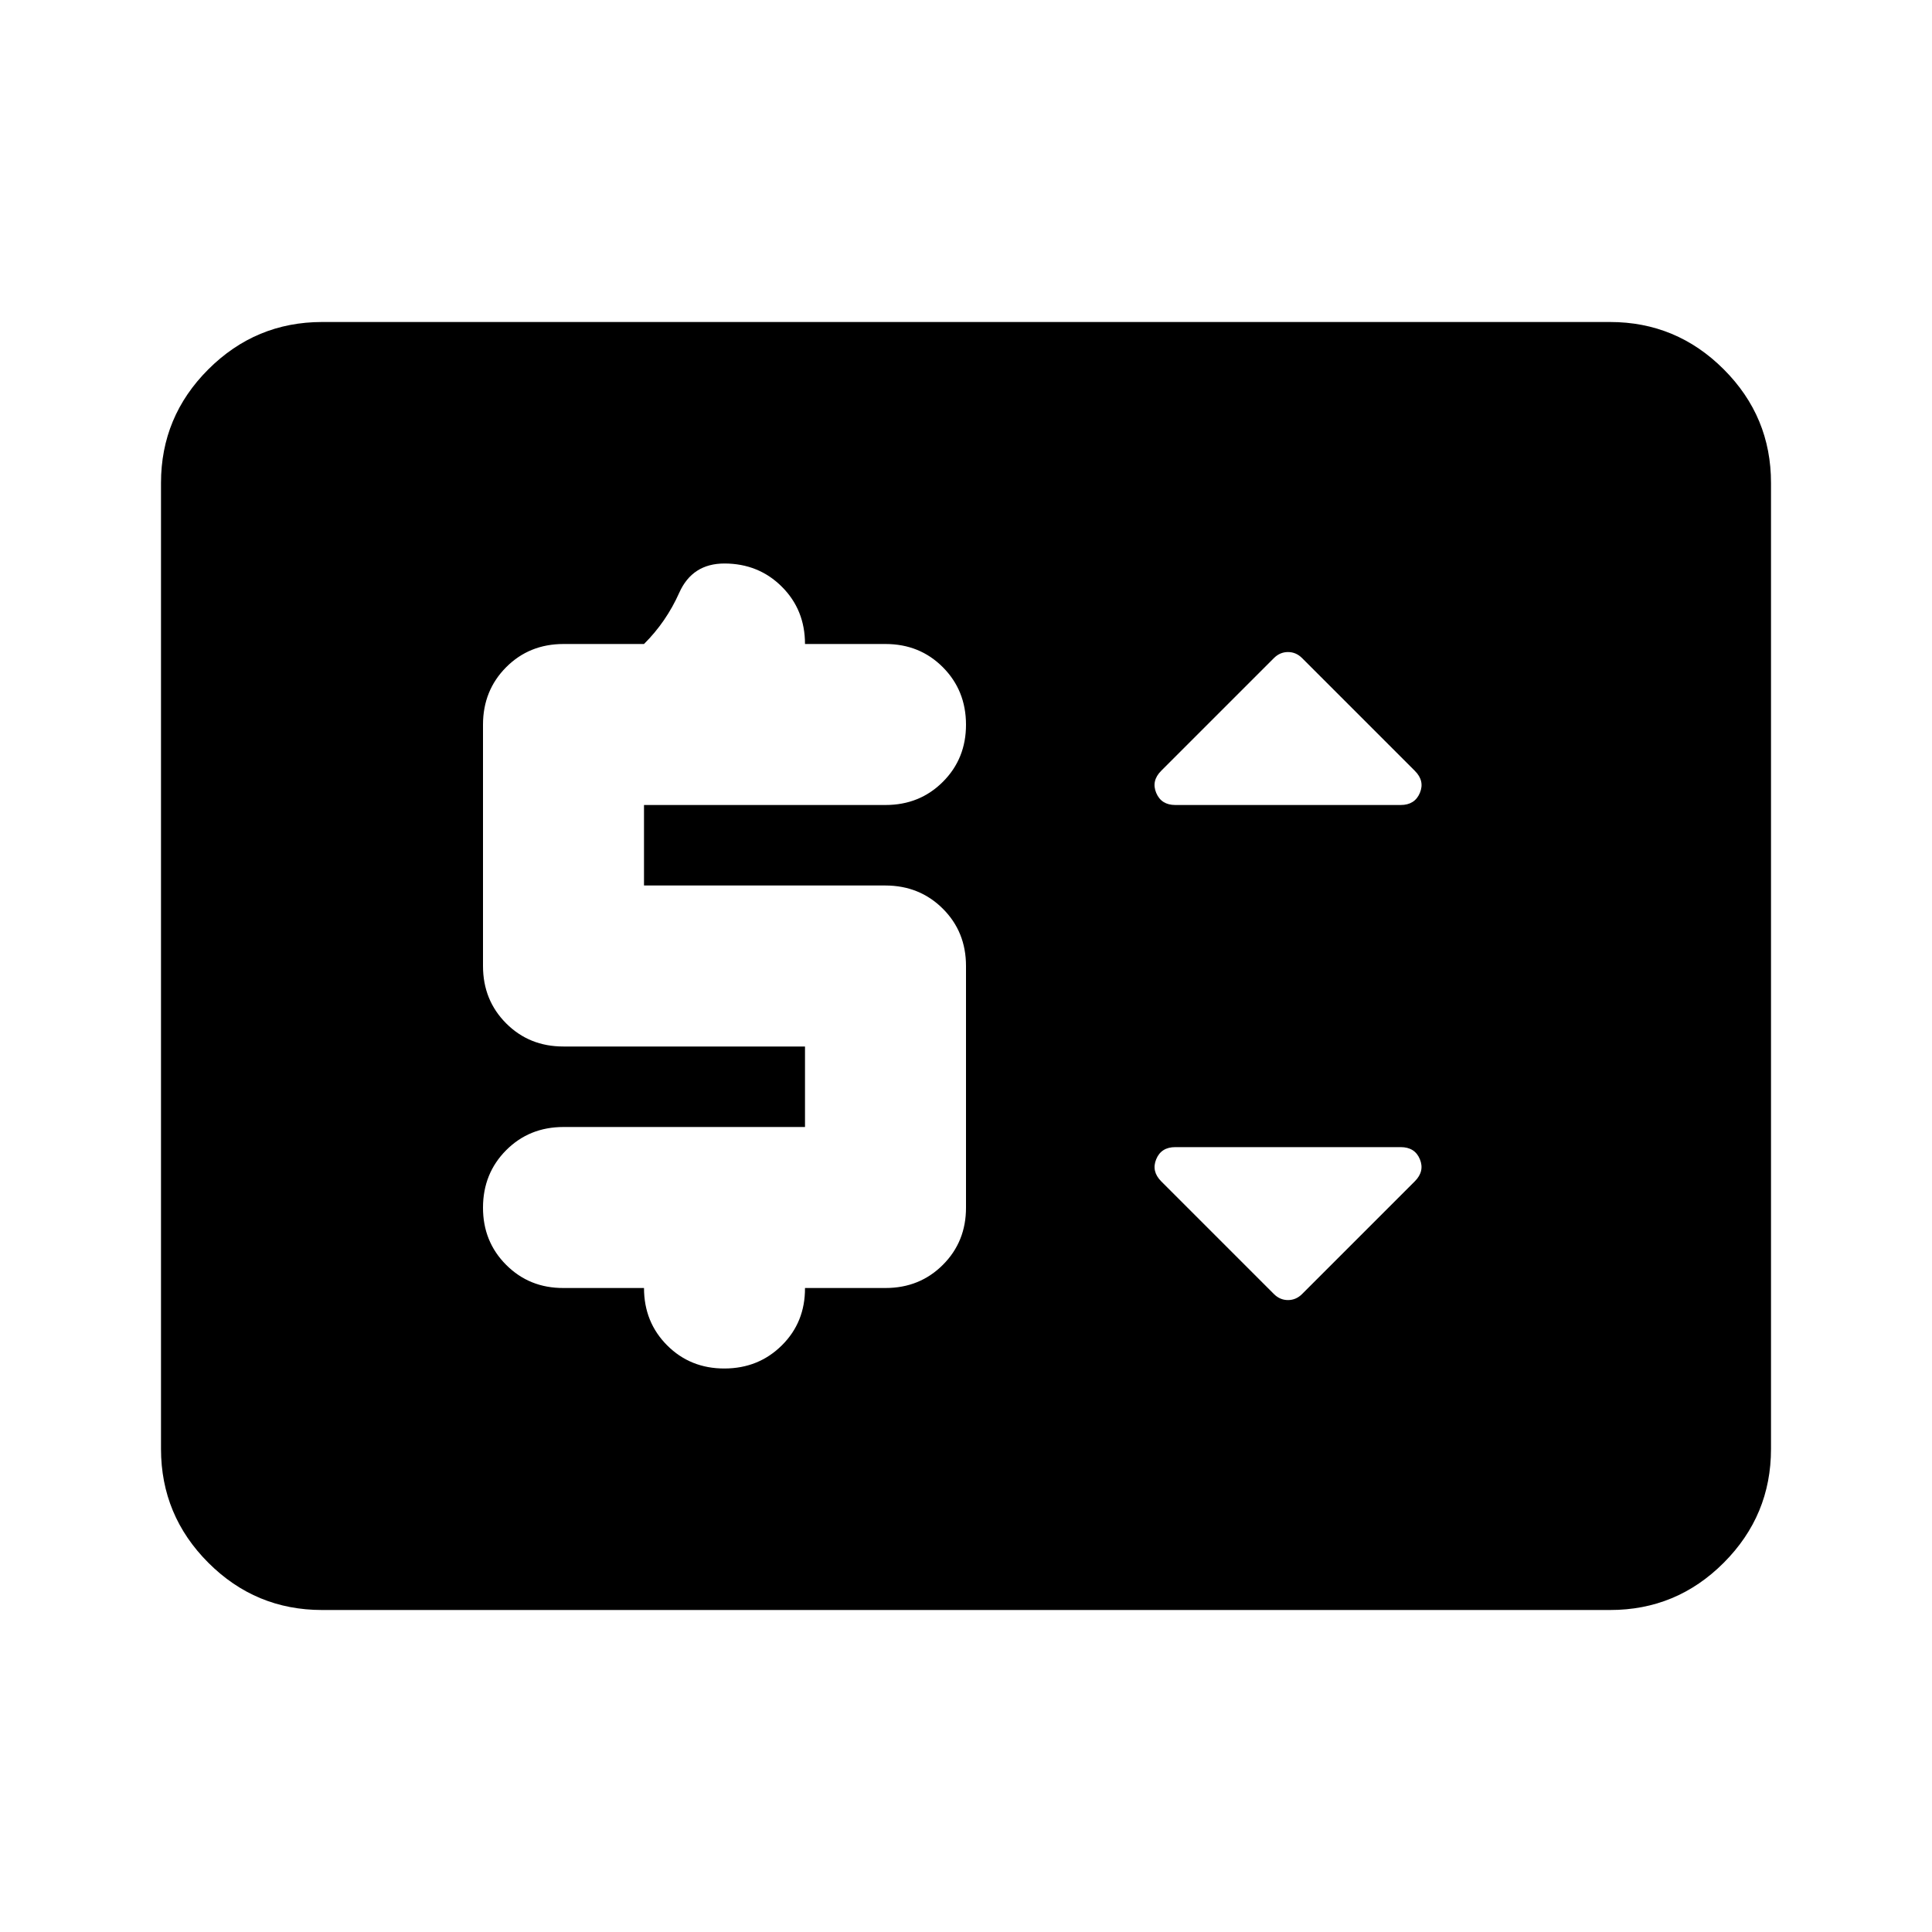
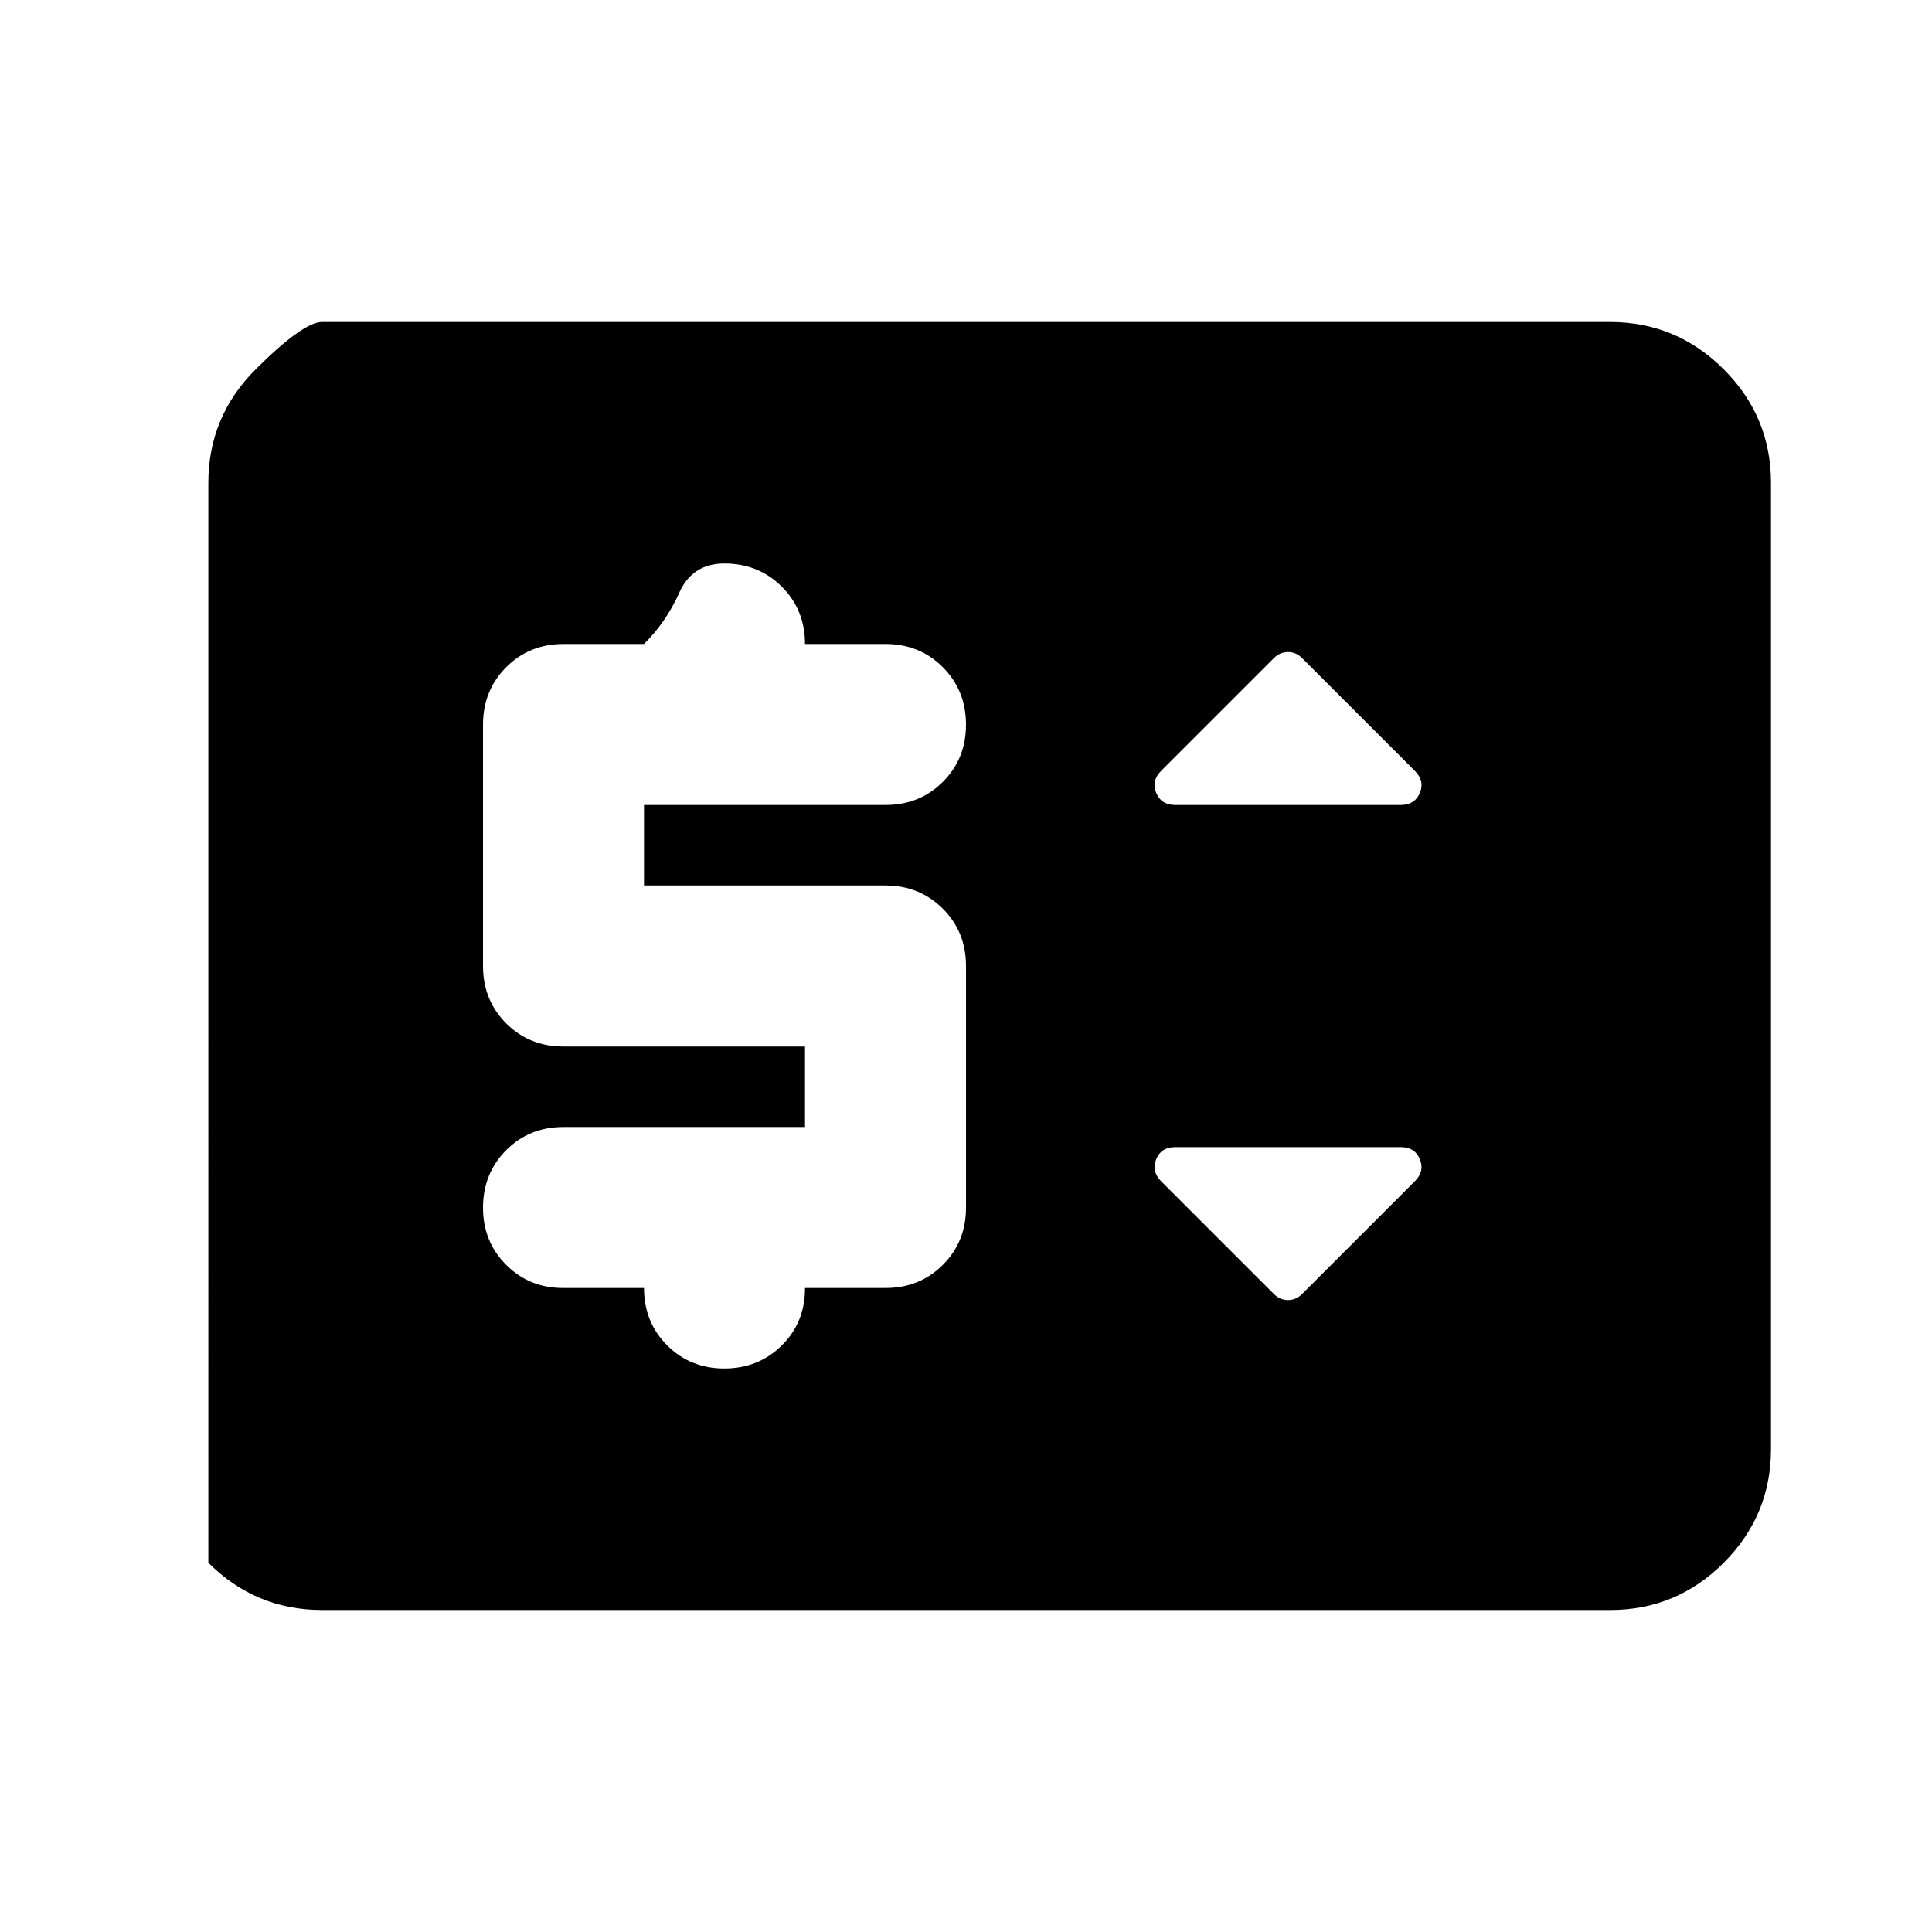
<svg xmlns="http://www.w3.org/2000/svg" width="800" height="800" viewBox="0 0 24 24">
-   <path fill="currentColor" d="M4 20q-.825 0-1.412-.587T2 18V6q0-.825.588-1.412T4 4h16q.825 0 1.413.588T22 6v12q0 .825-.587 1.413T20 20zm6-6H7q-.425 0-.712.288T6 15t.288.713T7 16h1q0 .425.288.713T9 17t.713-.288T10 16h1q.425 0 .713-.288T12 15v-3q0-.425-.288-.712T11 11H8v-1h3q.425 0 .713-.288T12 9t-.288-.712T11 8h-1q0-.425-.288-.712T9 7q-.4 0-.562.363T8 8H7q-.425 0-.712.288T6 9v3q0 .425.288.713T7 13h3zm6.175 2.075l1.4-1.4q.125-.125.063-.275t-.238-.15h-2.8q-.175 0-.237.15t.062.275l1.4 1.4q.075.075.175.075t.175-.075M14.6 10h2.8q.175 0 .238-.15t-.063-.275l-1.4-1.4Q16.1 8.1 16 8.1t-.175.075l-1.4 1.4q-.125.125-.062.275t.237.15" />
+   <path fill="currentColor" d="M4 20q-.825 0-1.412-.587V6q0-.825.588-1.412T4 4h16q.825 0 1.413.588T22 6v12q0 .825-.587 1.413T20 20zm6-6H7q-.425 0-.712.288T6 15t.288.713T7 16h1q0 .425.288.713T9 17t.713-.288T10 16h1q.425 0 .713-.288T12 15v-3q0-.425-.288-.712T11 11H8v-1h3q.425 0 .713-.288T12 9t-.288-.712T11 8h-1q0-.425-.288-.712T9 7q-.4 0-.562.363T8 8H7q-.425 0-.712.288T6 9v3q0 .425.288.713T7 13h3zm6.175 2.075l1.4-1.4q.125-.125.063-.275t-.238-.15h-2.8q-.175 0-.237.15t.062.275l1.4 1.4q.075.075.175.075t.175-.075M14.6 10h2.8q.175 0 .238-.15t-.063-.275l-1.4-1.4Q16.1 8.1 16 8.1t-.175.075l-1.4 1.4q-.125.125-.062.275t.237.15" />
</svg>